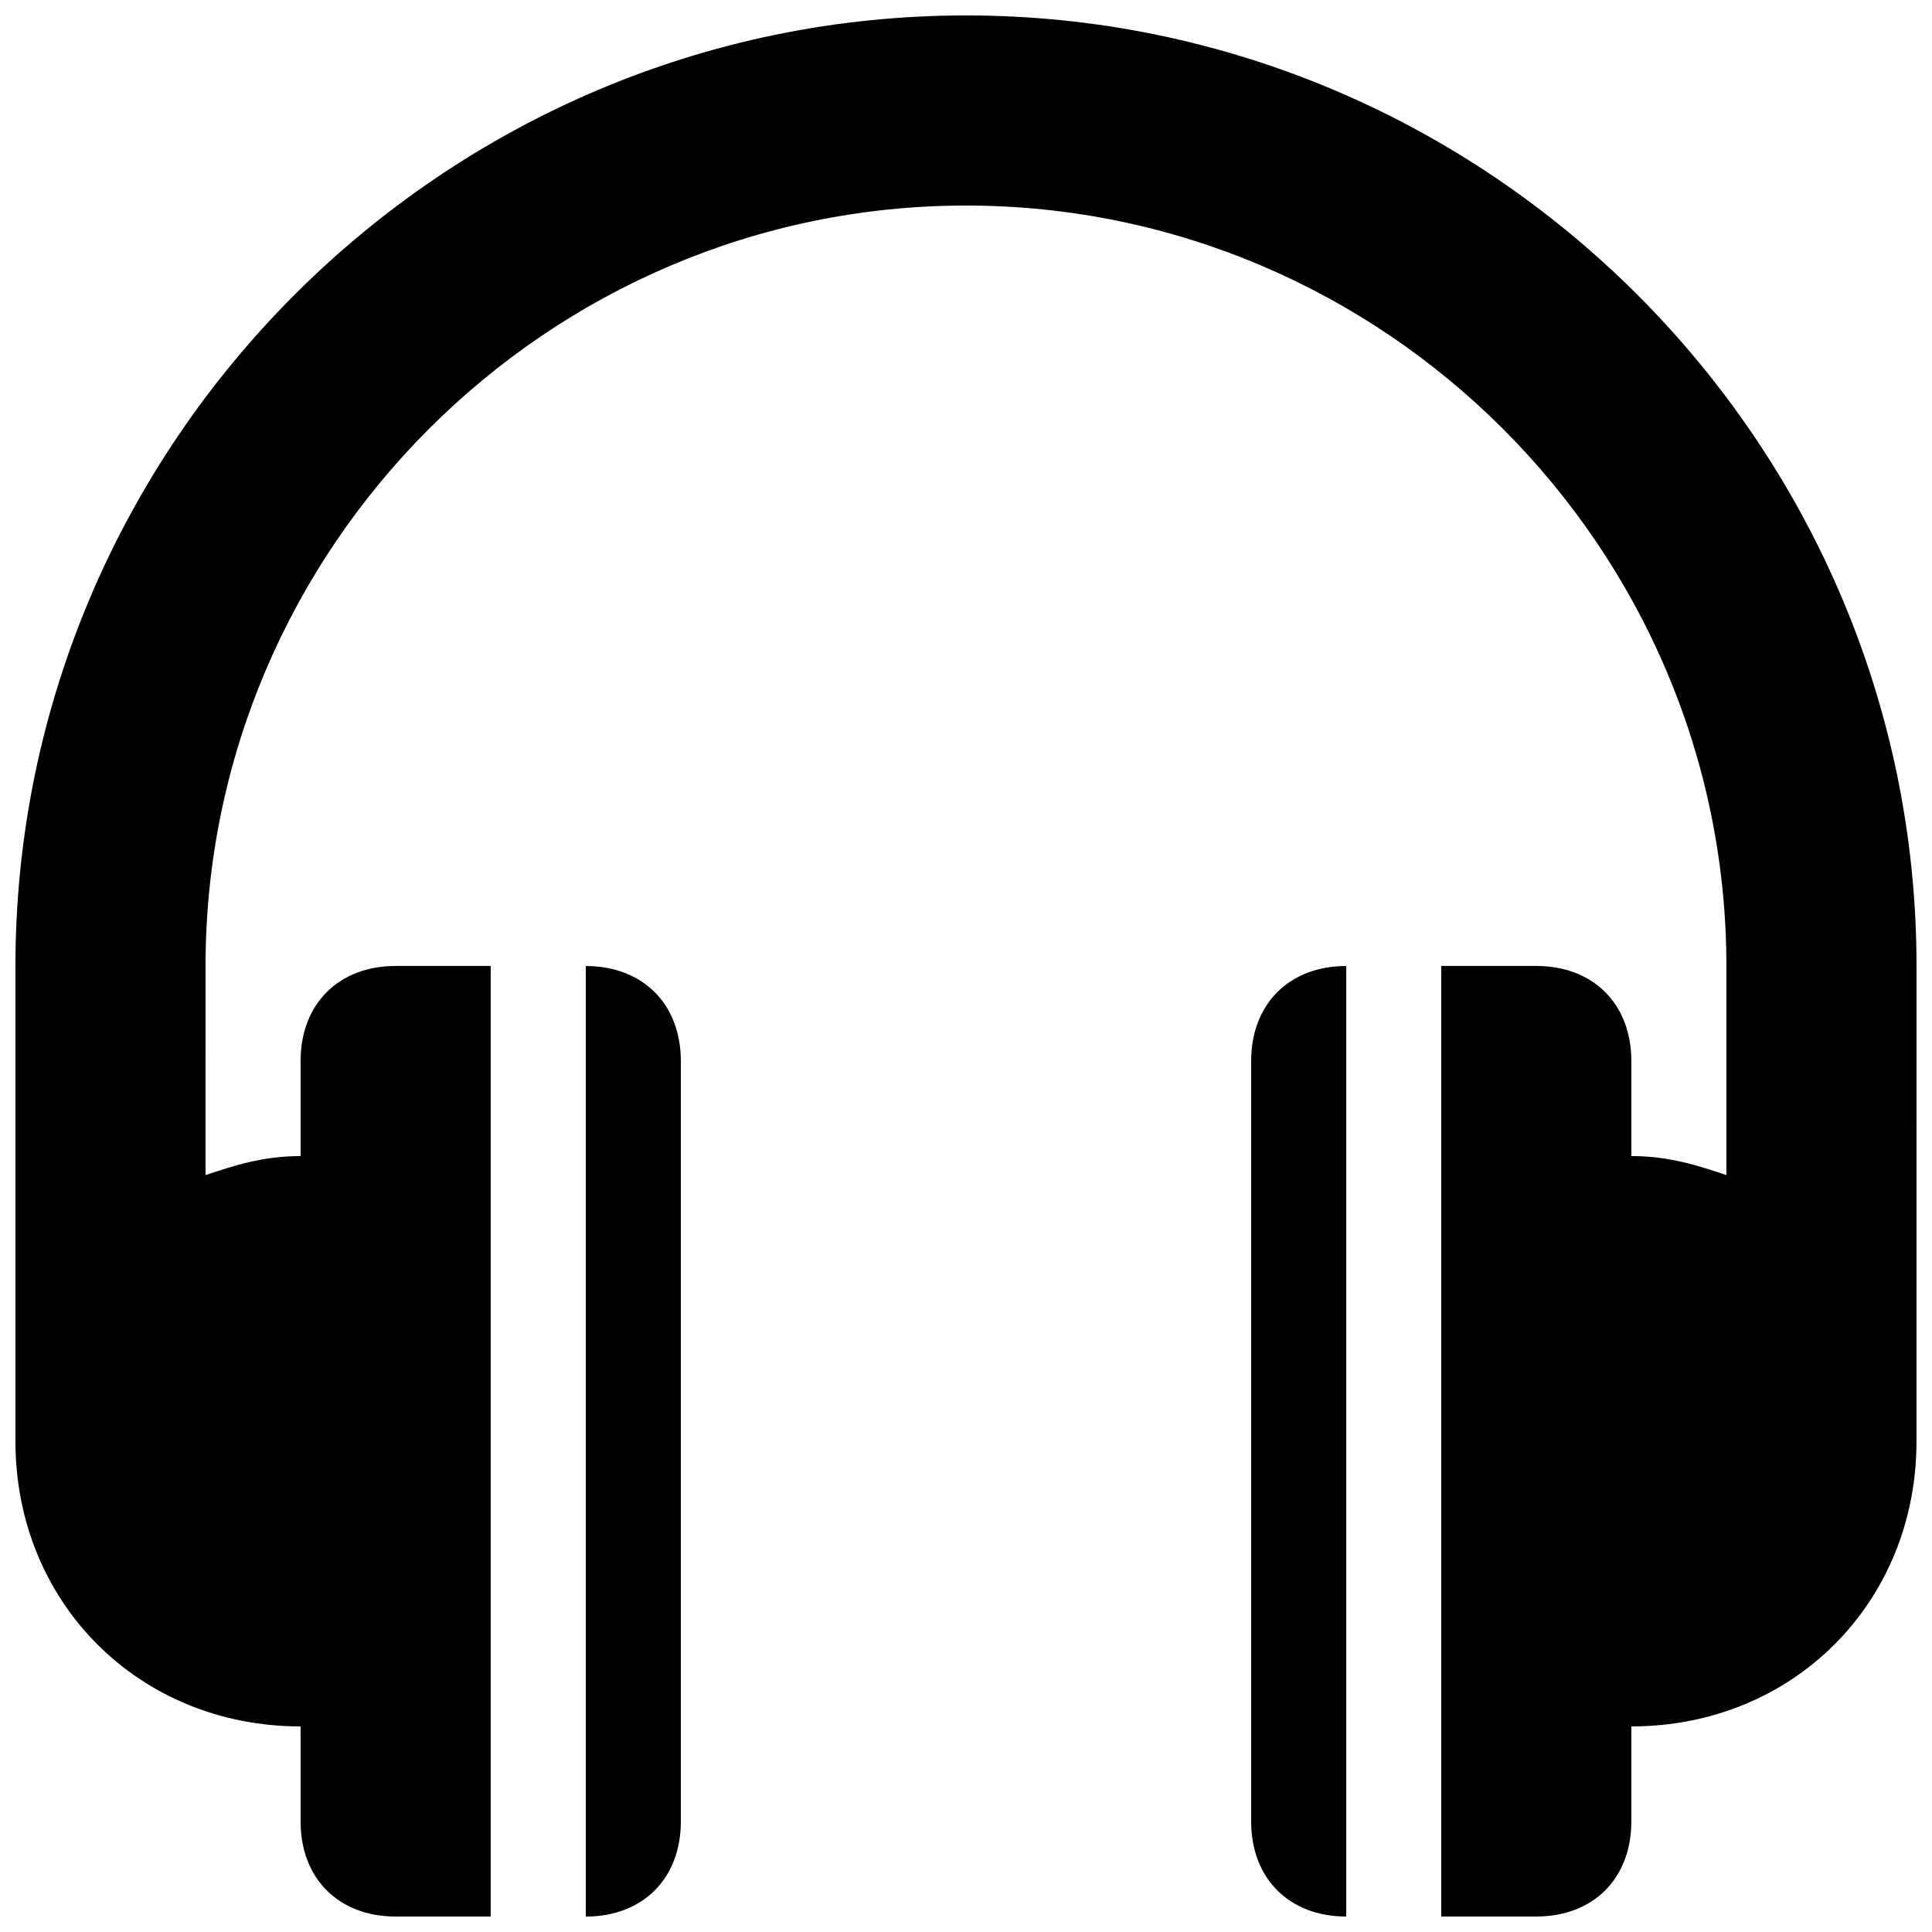
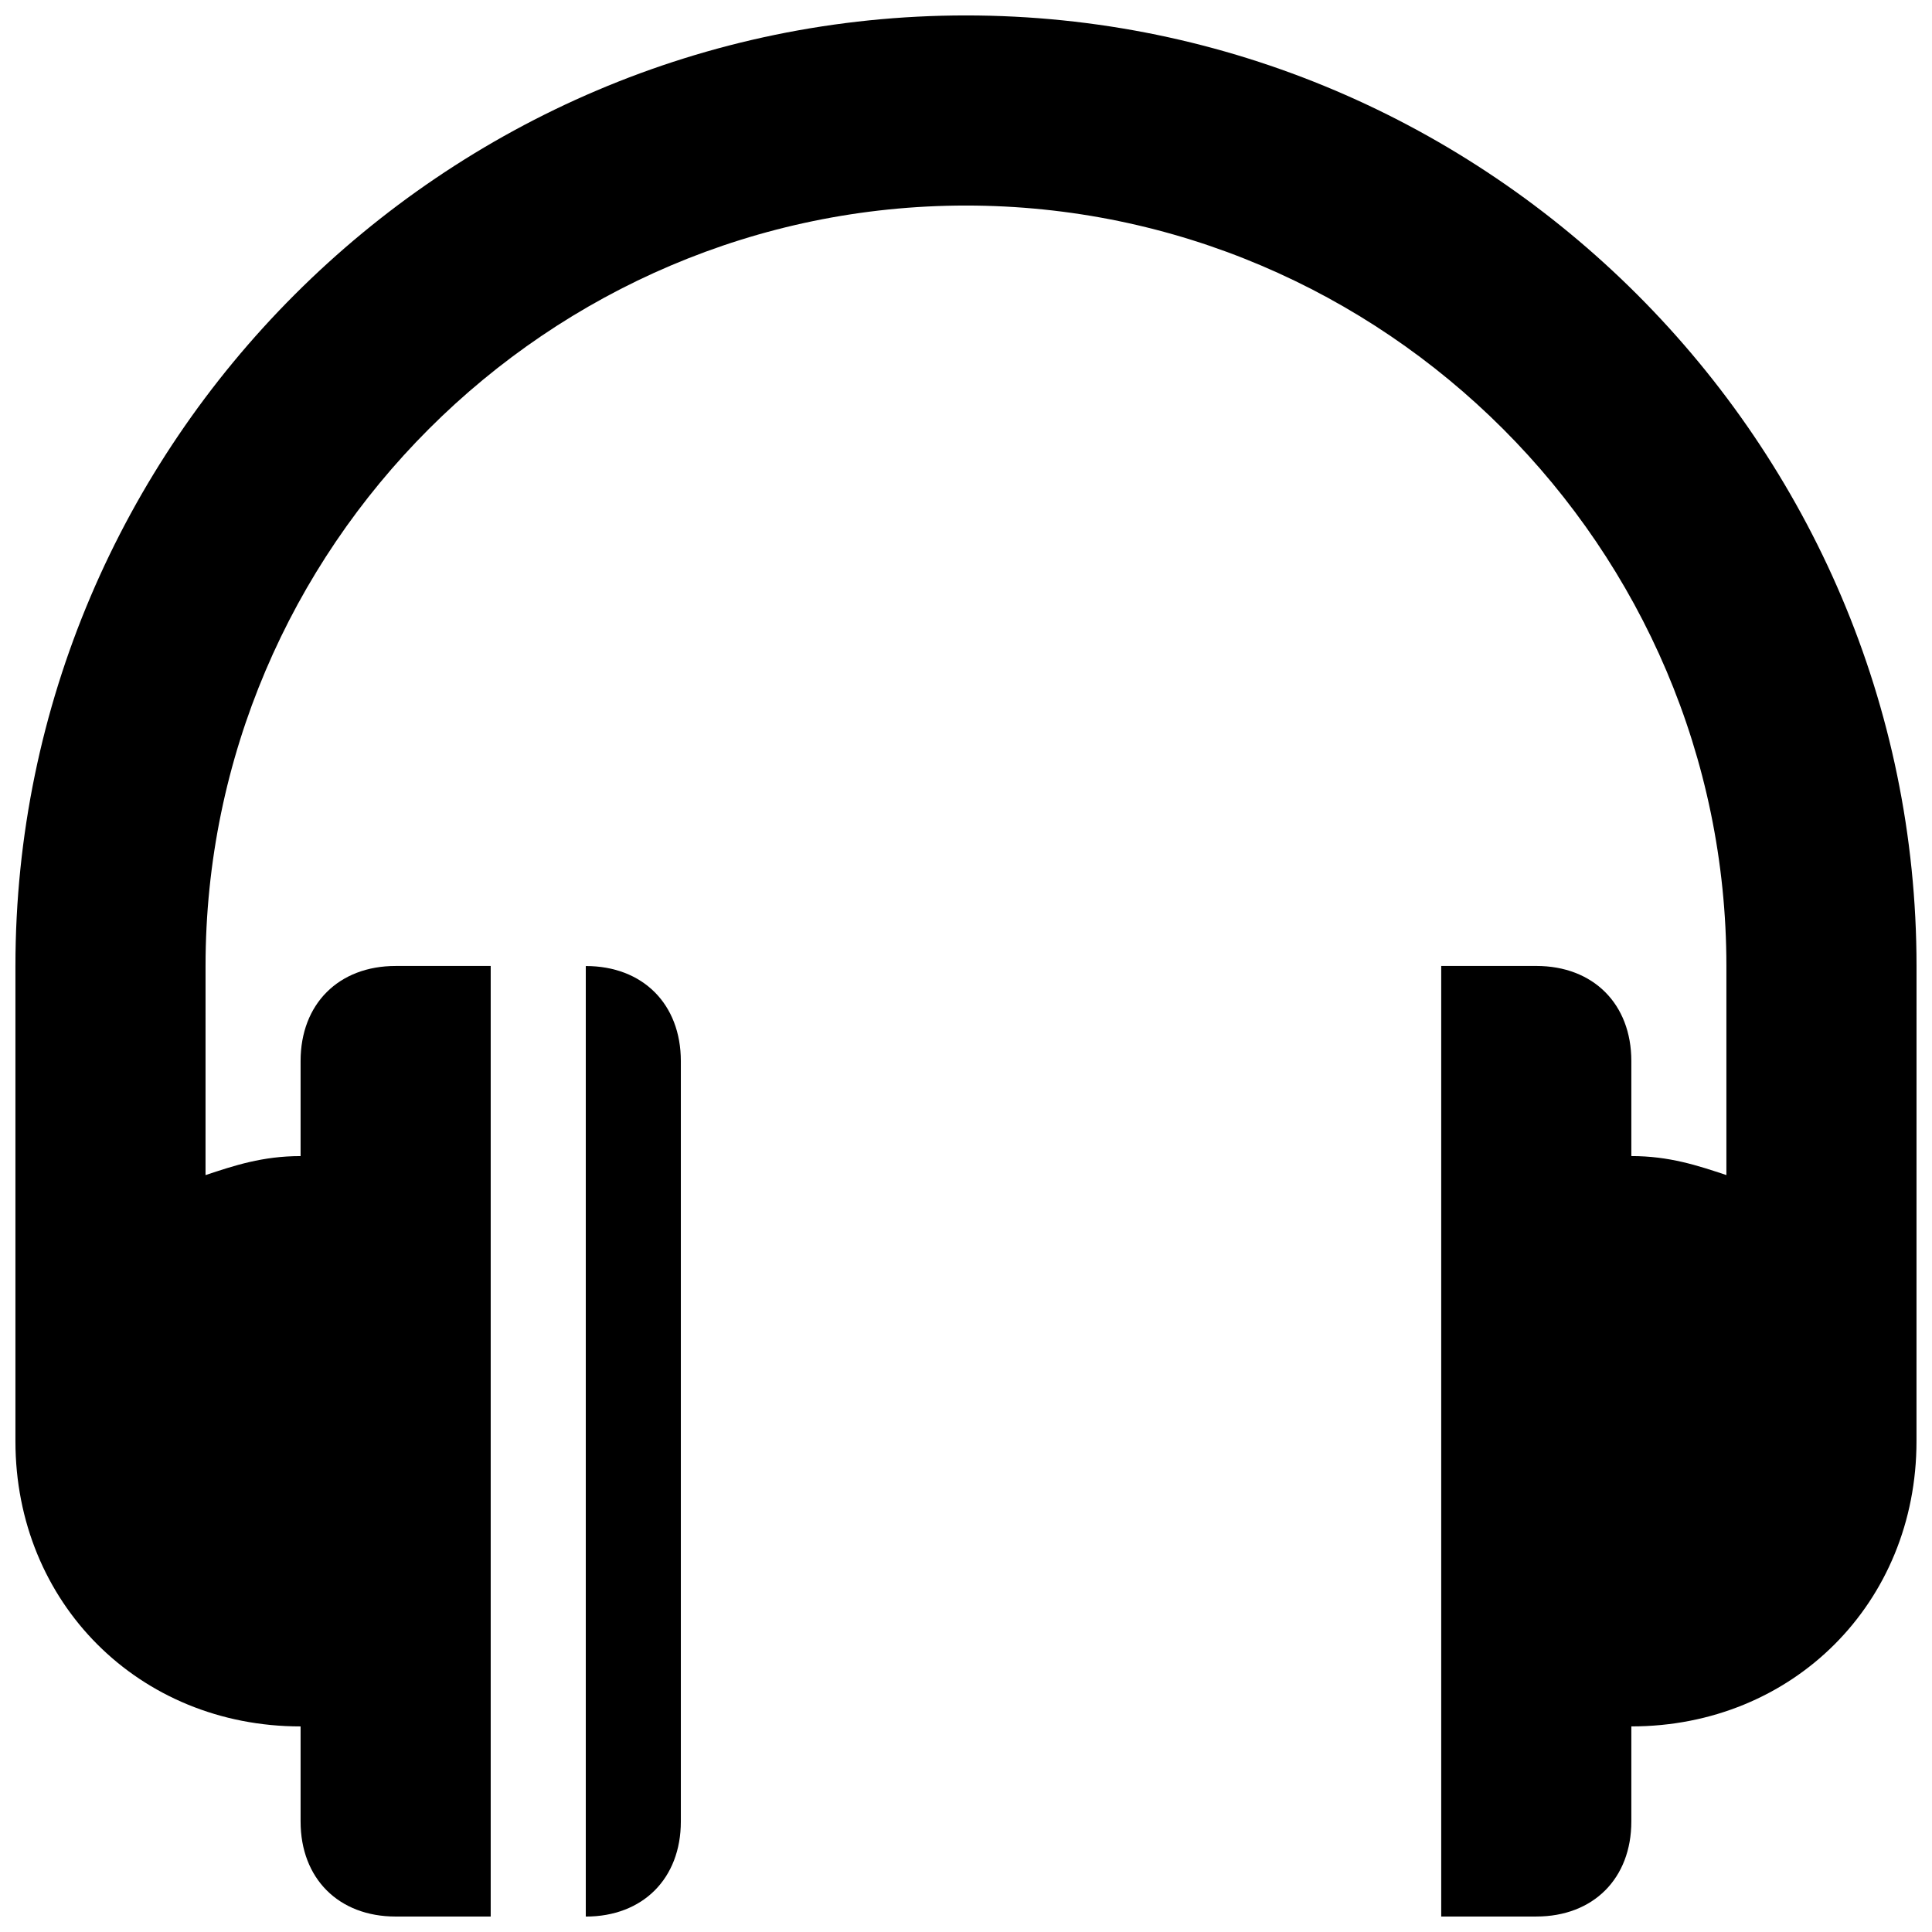
<svg xmlns="http://www.w3.org/2000/svg" width="800px" height="800px" version="1.1" viewBox="144 144 512 512">
  <defs>
    <clipPath id="c">
-       <path d="m475 400h26v251.9h-26z" />
-     </clipPath>
+       </clipPath>
    <clipPath id="b">
      <path d="m299 400h26v251.9h-26z" />
    </clipPath>
    <clipPath id="a">
      <path d="m148.09 148.09h503.81v503.81h-503.81z" />
    </clipPath>
  </defs>
  <g>
    <g clip-path="url(#c)">
      <path d="m475.57 425.19v201.52c0 15.113 10.078 25.191 25.191 25.191v-251.9c-15.117 0-25.191 10.074-25.191 25.188z" />
    </g>
    <g clip-path="url(#b)">
      <path d="m299.24 400v251.91c15.113 0 25.191-10.078 25.191-25.191v-201.52c-0.004-15.117-10.078-25.191-25.191-25.191z" />
    </g>
    <g clip-path="url(#a)">
      <path d="m651.9 400c0-138.55-113.36-251.91-251.91-251.91-138.55 0-251.9 113.36-251.9 251.91v125.95c0 42.824 32.746 75.57 75.57 75.57v25.191c0 15.113 10.078 25.191 25.191 25.191h25.191v-251.91h-25.191c-15.113 0-25.191 10.078-25.191 25.191v25.191c-10.078 0-17.633 2.519-25.191 5.039l0.004-55.422c0-110.84 90.688-201.52 201.52-201.52 110.84 0 201.52 90.688 201.52 201.52v55.418c-7.559-2.519-15.113-5.039-25.191-5.039v-25.191c0-15.113-10.078-25.191-25.191-25.191h-25.191v251.91h25.191c15.113 0 25.191-10.078 25.191-25.191v-25.191c42.824 0 75.57-32.746 75.57-75.57z" />
    </g>
  </g>
</svg>